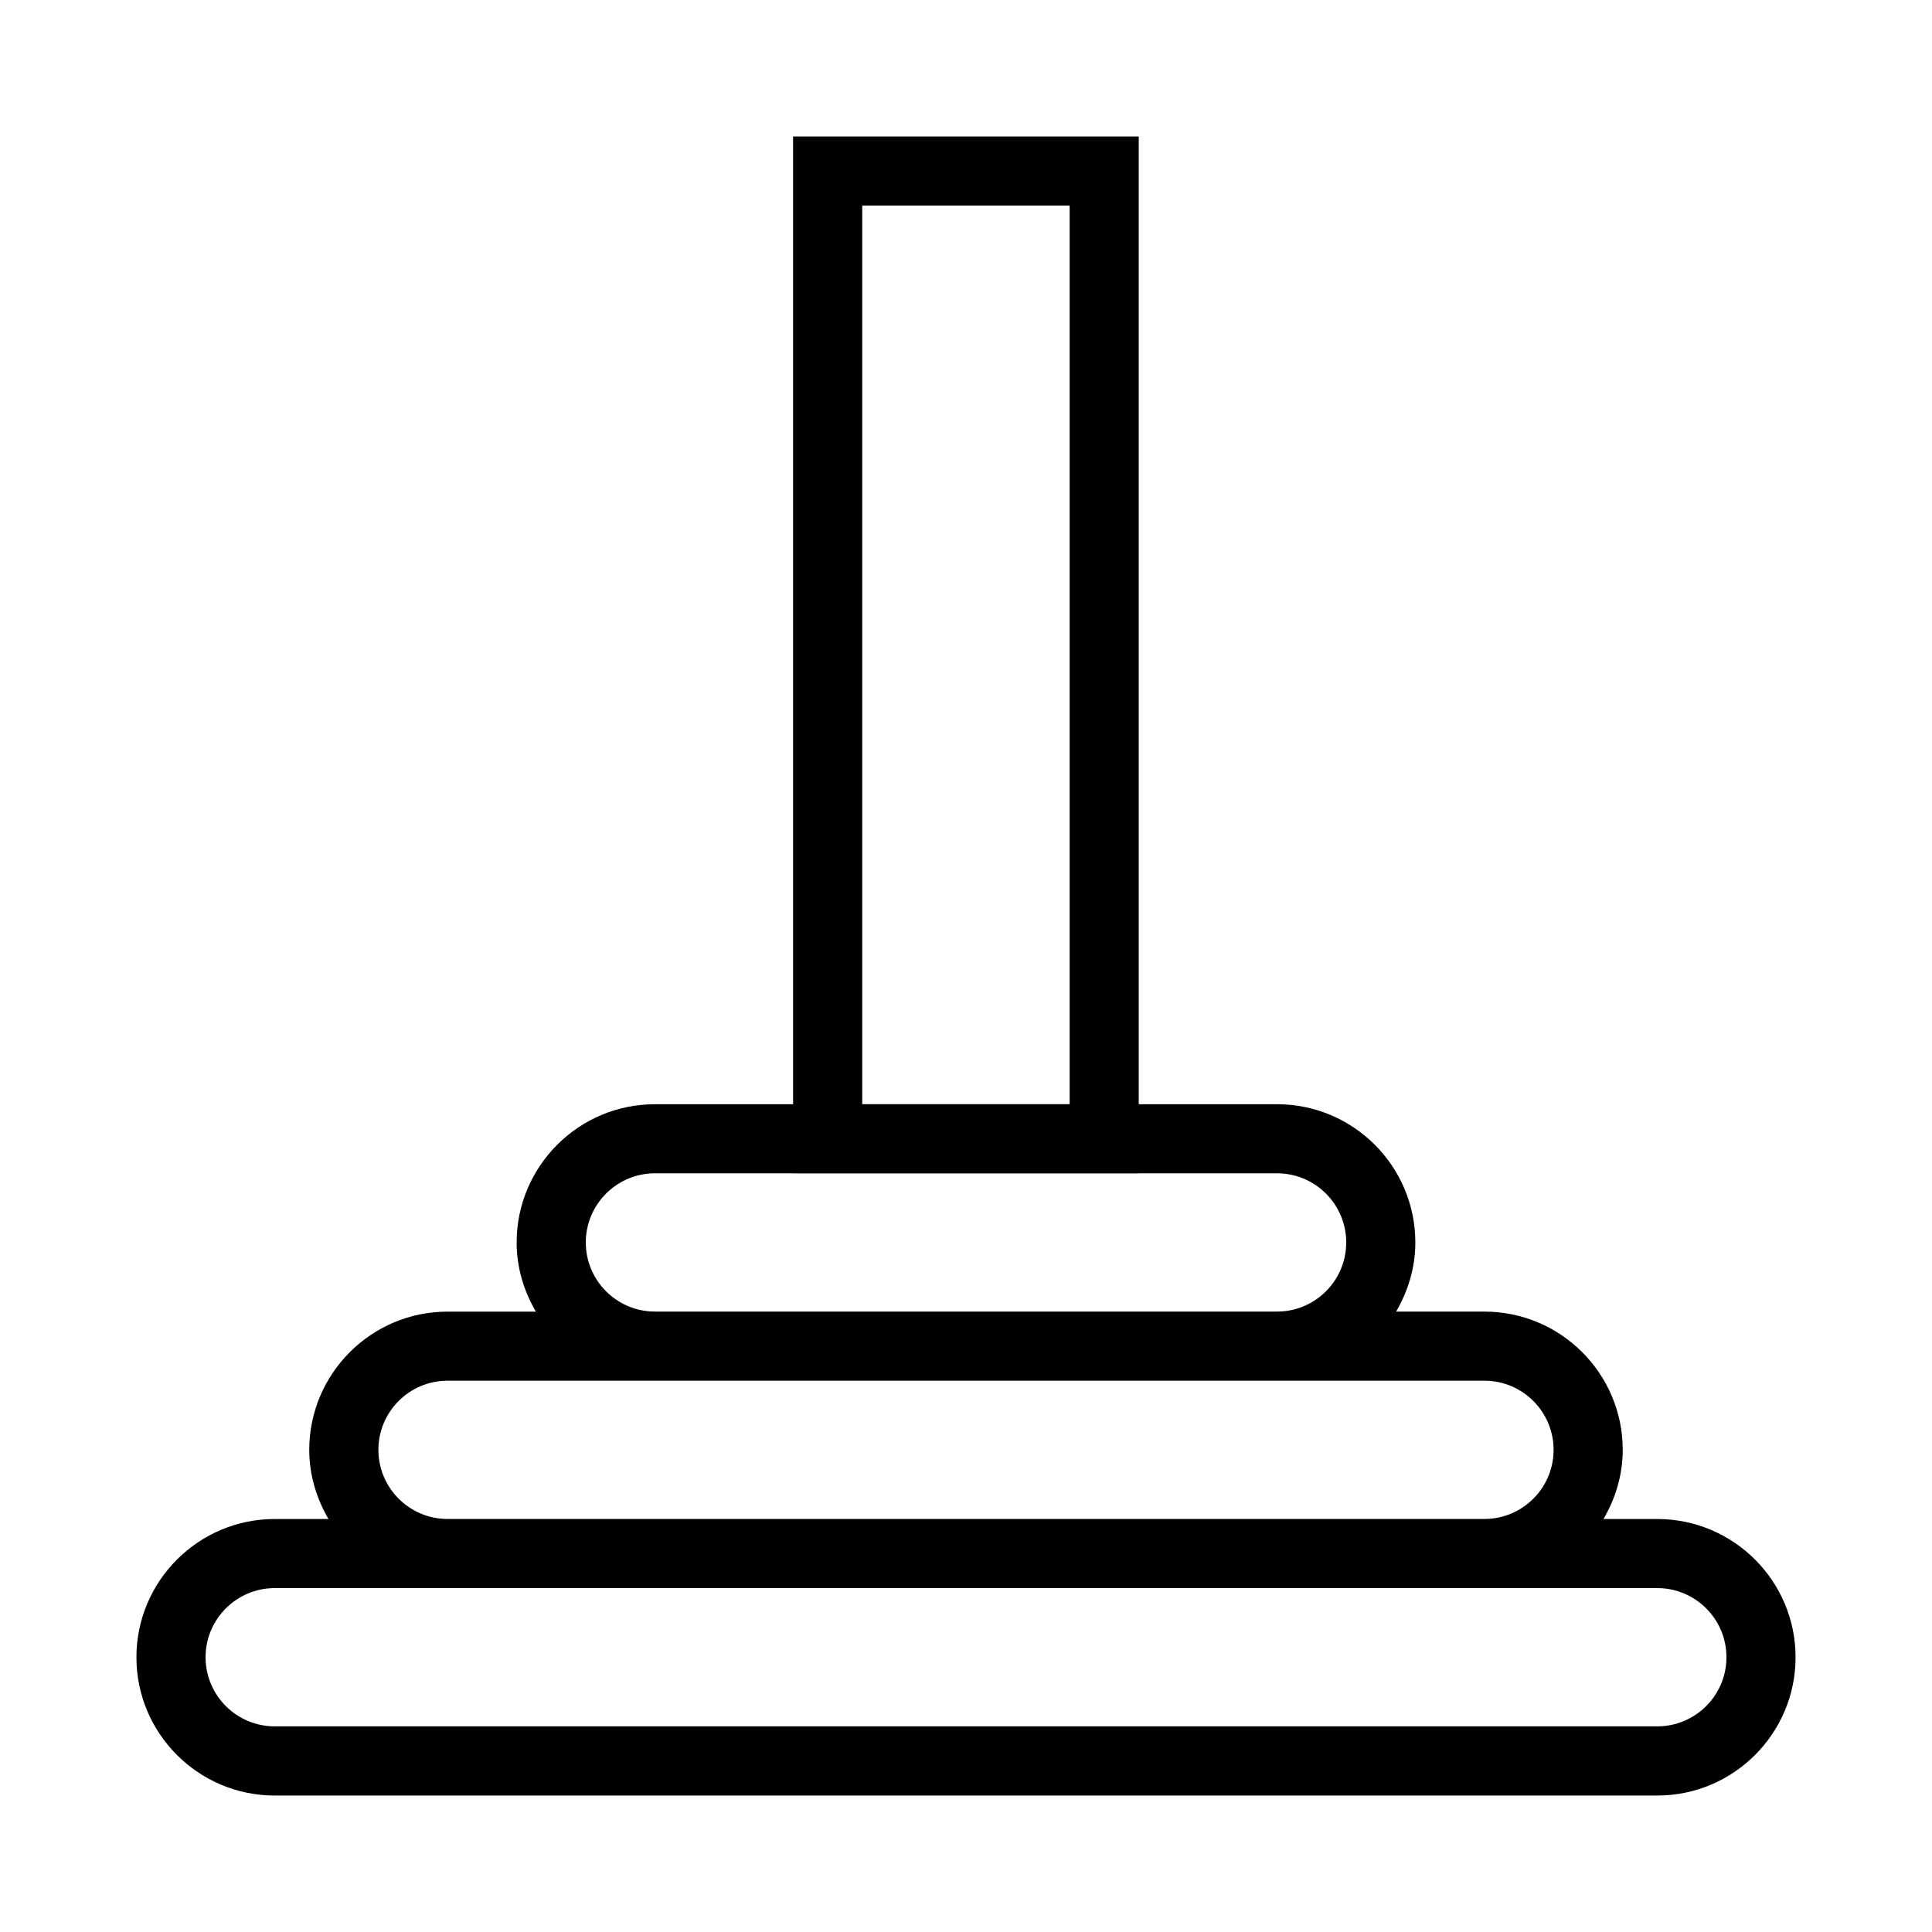
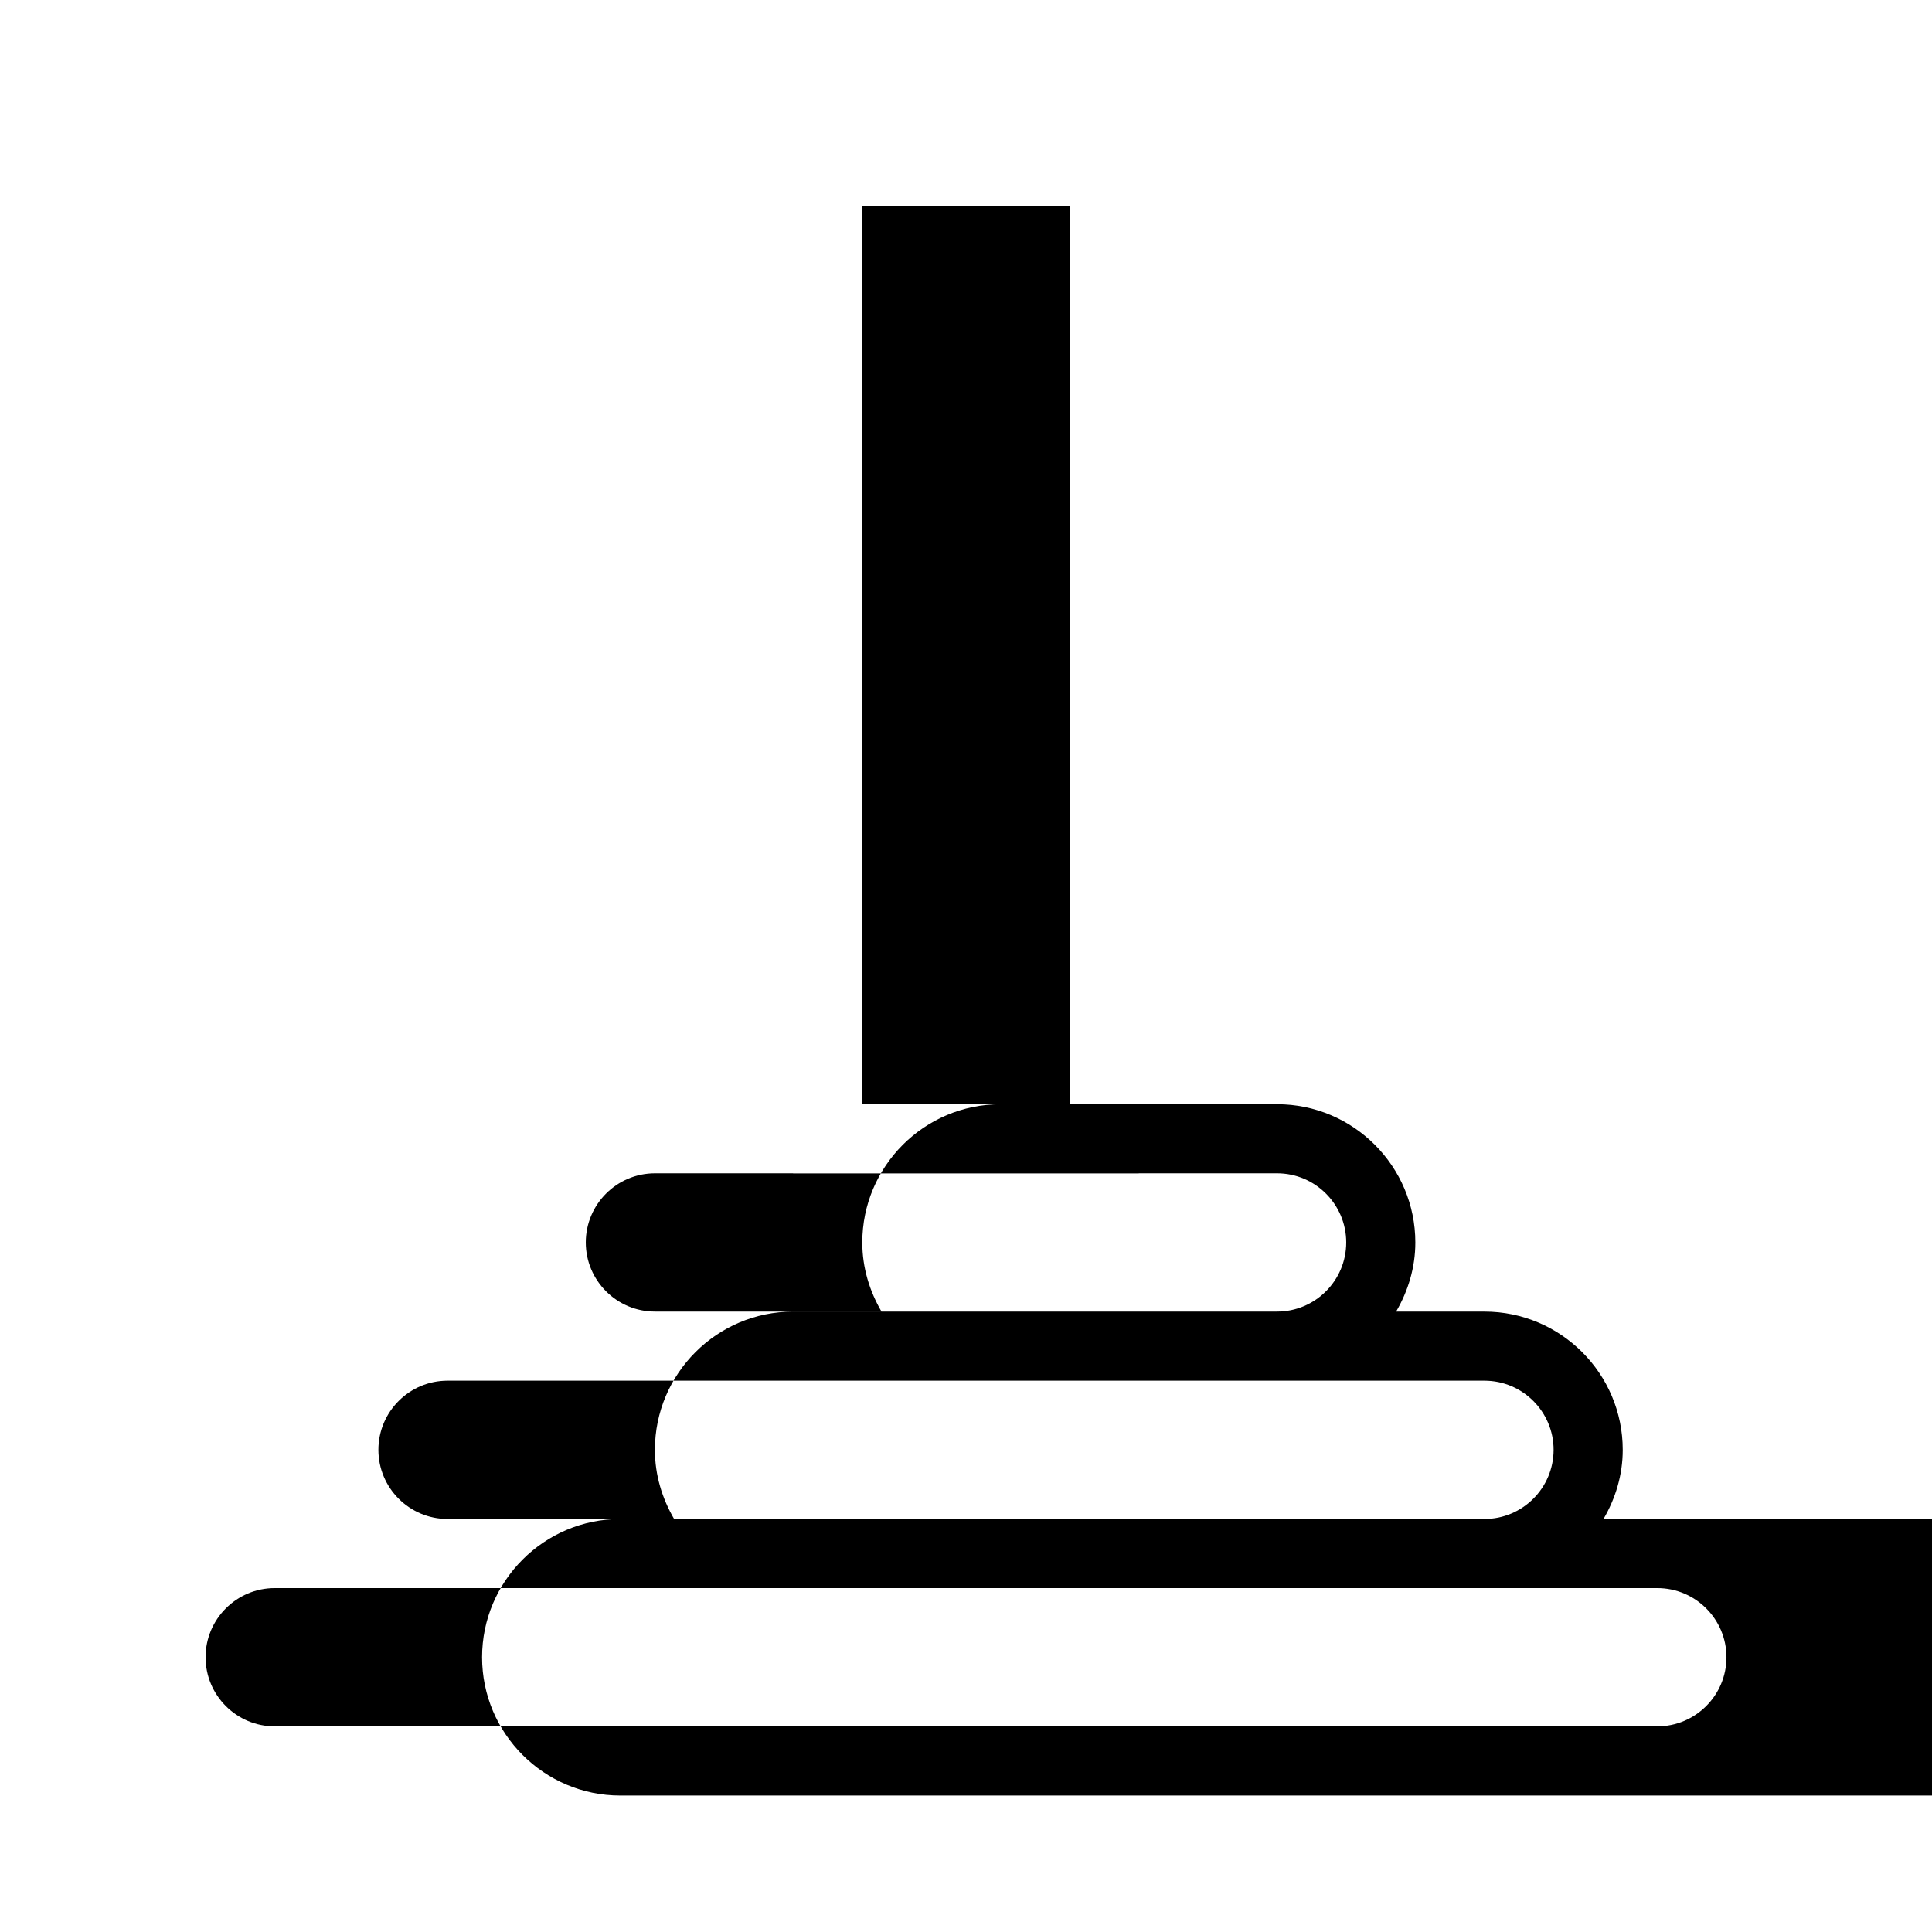
<svg xmlns="http://www.w3.org/2000/svg" fill="#000000" width="800px" height="800px" version="1.1" viewBox="144 144 512 512">
-   <path d="m583.2 546.55h-14.258c3.156-5.414 5.098-11.617 5.098-18.32 0-20.203-16.434-36.641-36.641-36.641h-23.418c3.156-5.414 5.098-11.617 5.098-18.32 0-20.203-16.434-36.641-36.641-36.641h-36.66v-256.46h-91.602v256.46l-36.621 0.004c-20.207 0-36.641 16.438-36.641 36.641 0 6.703 1.941 12.91 5.098 18.32h-23.418c-20.207 0-36.641 16.438-36.641 36.641 0 6.703 1.941 12.91 5.098 18.32h-14.258c-20.207 0-36.641 16.438-36.641 36.641s16.434 36.641 36.641 36.641h366.41c20.207 0 36.641-16.438 36.641-36.641s-16.434-36.641-36.641-36.641zm-210.7-348.07h54.961v238.14h-54.961zm-54.941 256.46h36.621v0.023h91.602v-0.023h36.66c10.098 0 18.32 8.215 18.32 18.32s-8.223 18.32-18.32 18.32h-164.88c-10.098 0-18.32-8.215-18.32-18.32s8.219-18.32 18.32-18.32zm-54.961 54.961h274.8c10.098 0 18.32 8.215 18.32 18.32s-8.223 18.32-18.32 18.32h-274.8c-10.098 0-18.32-8.215-18.32-18.32s8.219-18.32 18.32-18.32zm320.61 91.602h-366.41c-10.098 0-18.32-8.215-18.32-18.32 0-10.105 8.223-18.32 18.32-18.32h366.41c10.098 0 18.32 8.215 18.32 18.32 0 10.102-8.223 18.32-18.32 18.32z" />
+   <path d="m583.2 546.55h-14.258c3.156-5.414 5.098-11.617 5.098-18.32 0-20.203-16.434-36.641-36.641-36.641h-23.418c3.156-5.414 5.098-11.617 5.098-18.32 0-20.203-16.434-36.641-36.641-36.641h-36.66v-256.46v256.46l-36.621 0.004c-20.207 0-36.641 16.438-36.641 36.641 0 6.703 1.941 12.91 5.098 18.32h-23.418c-20.207 0-36.641 16.438-36.641 36.641 0 6.703 1.941 12.91 5.098 18.32h-14.258c-20.207 0-36.641 16.438-36.641 36.641s16.434 36.641 36.641 36.641h366.41c20.207 0 36.641-16.438 36.641-36.641s-16.434-36.641-36.641-36.641zm-210.7-348.07h54.961v238.14h-54.961zm-54.941 256.46h36.621v0.023h91.602v-0.023h36.66c10.098 0 18.32 8.215 18.32 18.32s-8.223 18.32-18.32 18.32h-164.88c-10.098 0-18.32-8.215-18.32-18.32s8.219-18.32 18.32-18.32zm-54.961 54.961h274.8c10.098 0 18.32 8.215 18.32 18.32s-8.223 18.32-18.32 18.32h-274.8c-10.098 0-18.32-8.215-18.32-18.32s8.219-18.32 18.32-18.32zm320.61 91.602h-366.41c-10.098 0-18.32-8.215-18.32-18.32 0-10.105 8.223-18.32 18.32-18.32h366.41c10.098 0 18.32 8.215 18.32 18.32 0 10.102-8.223 18.32-18.32 18.32z" />
</svg>